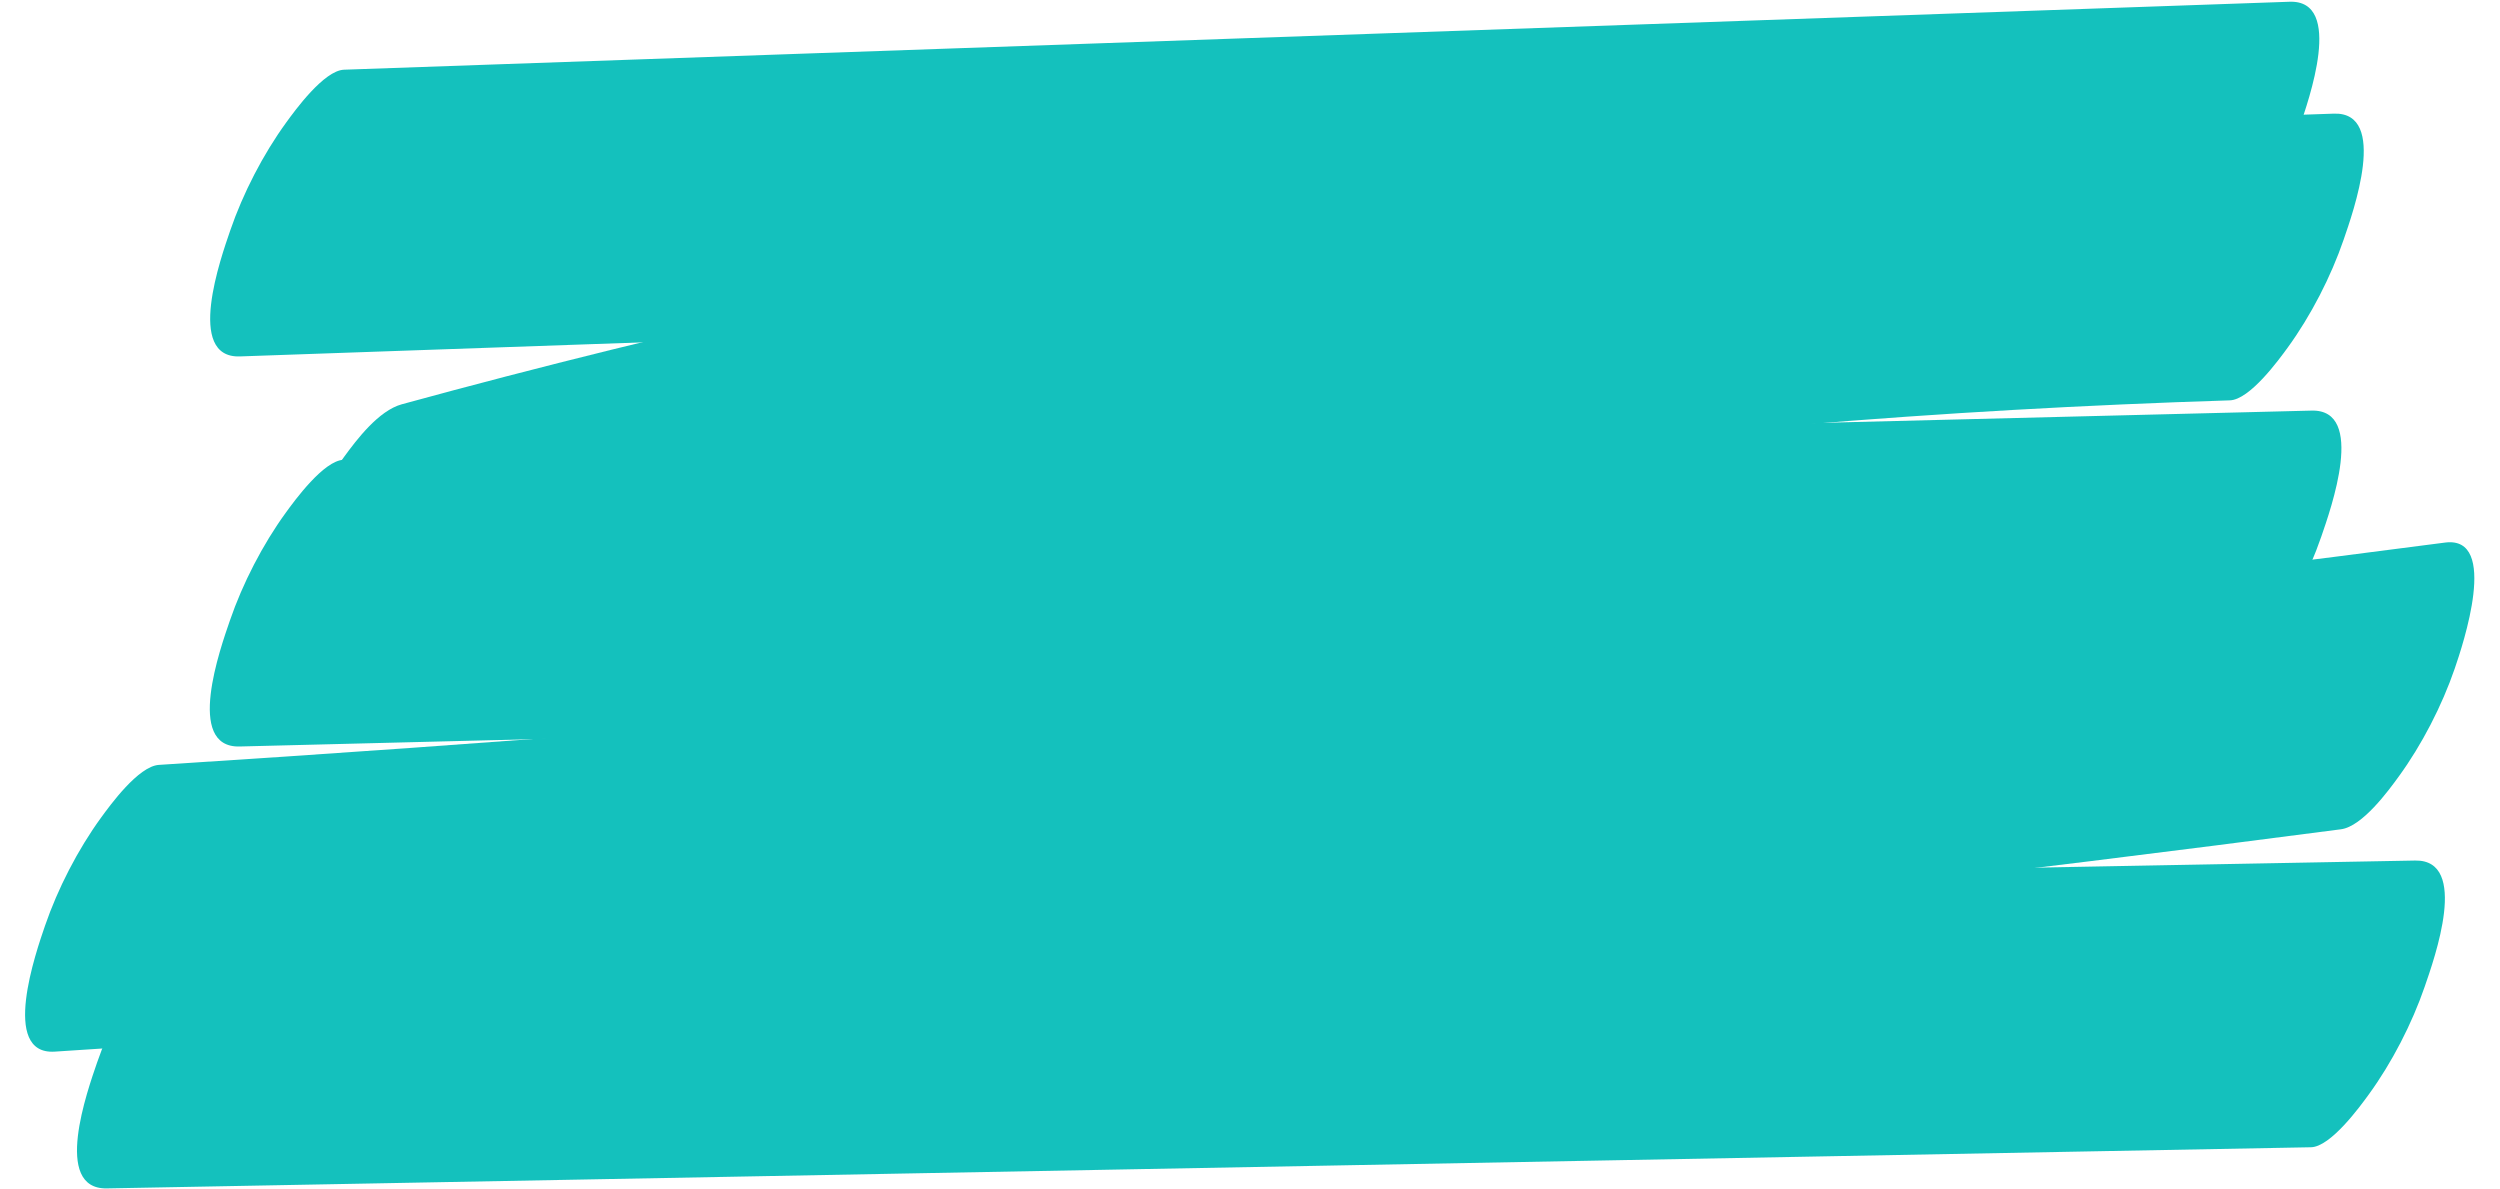
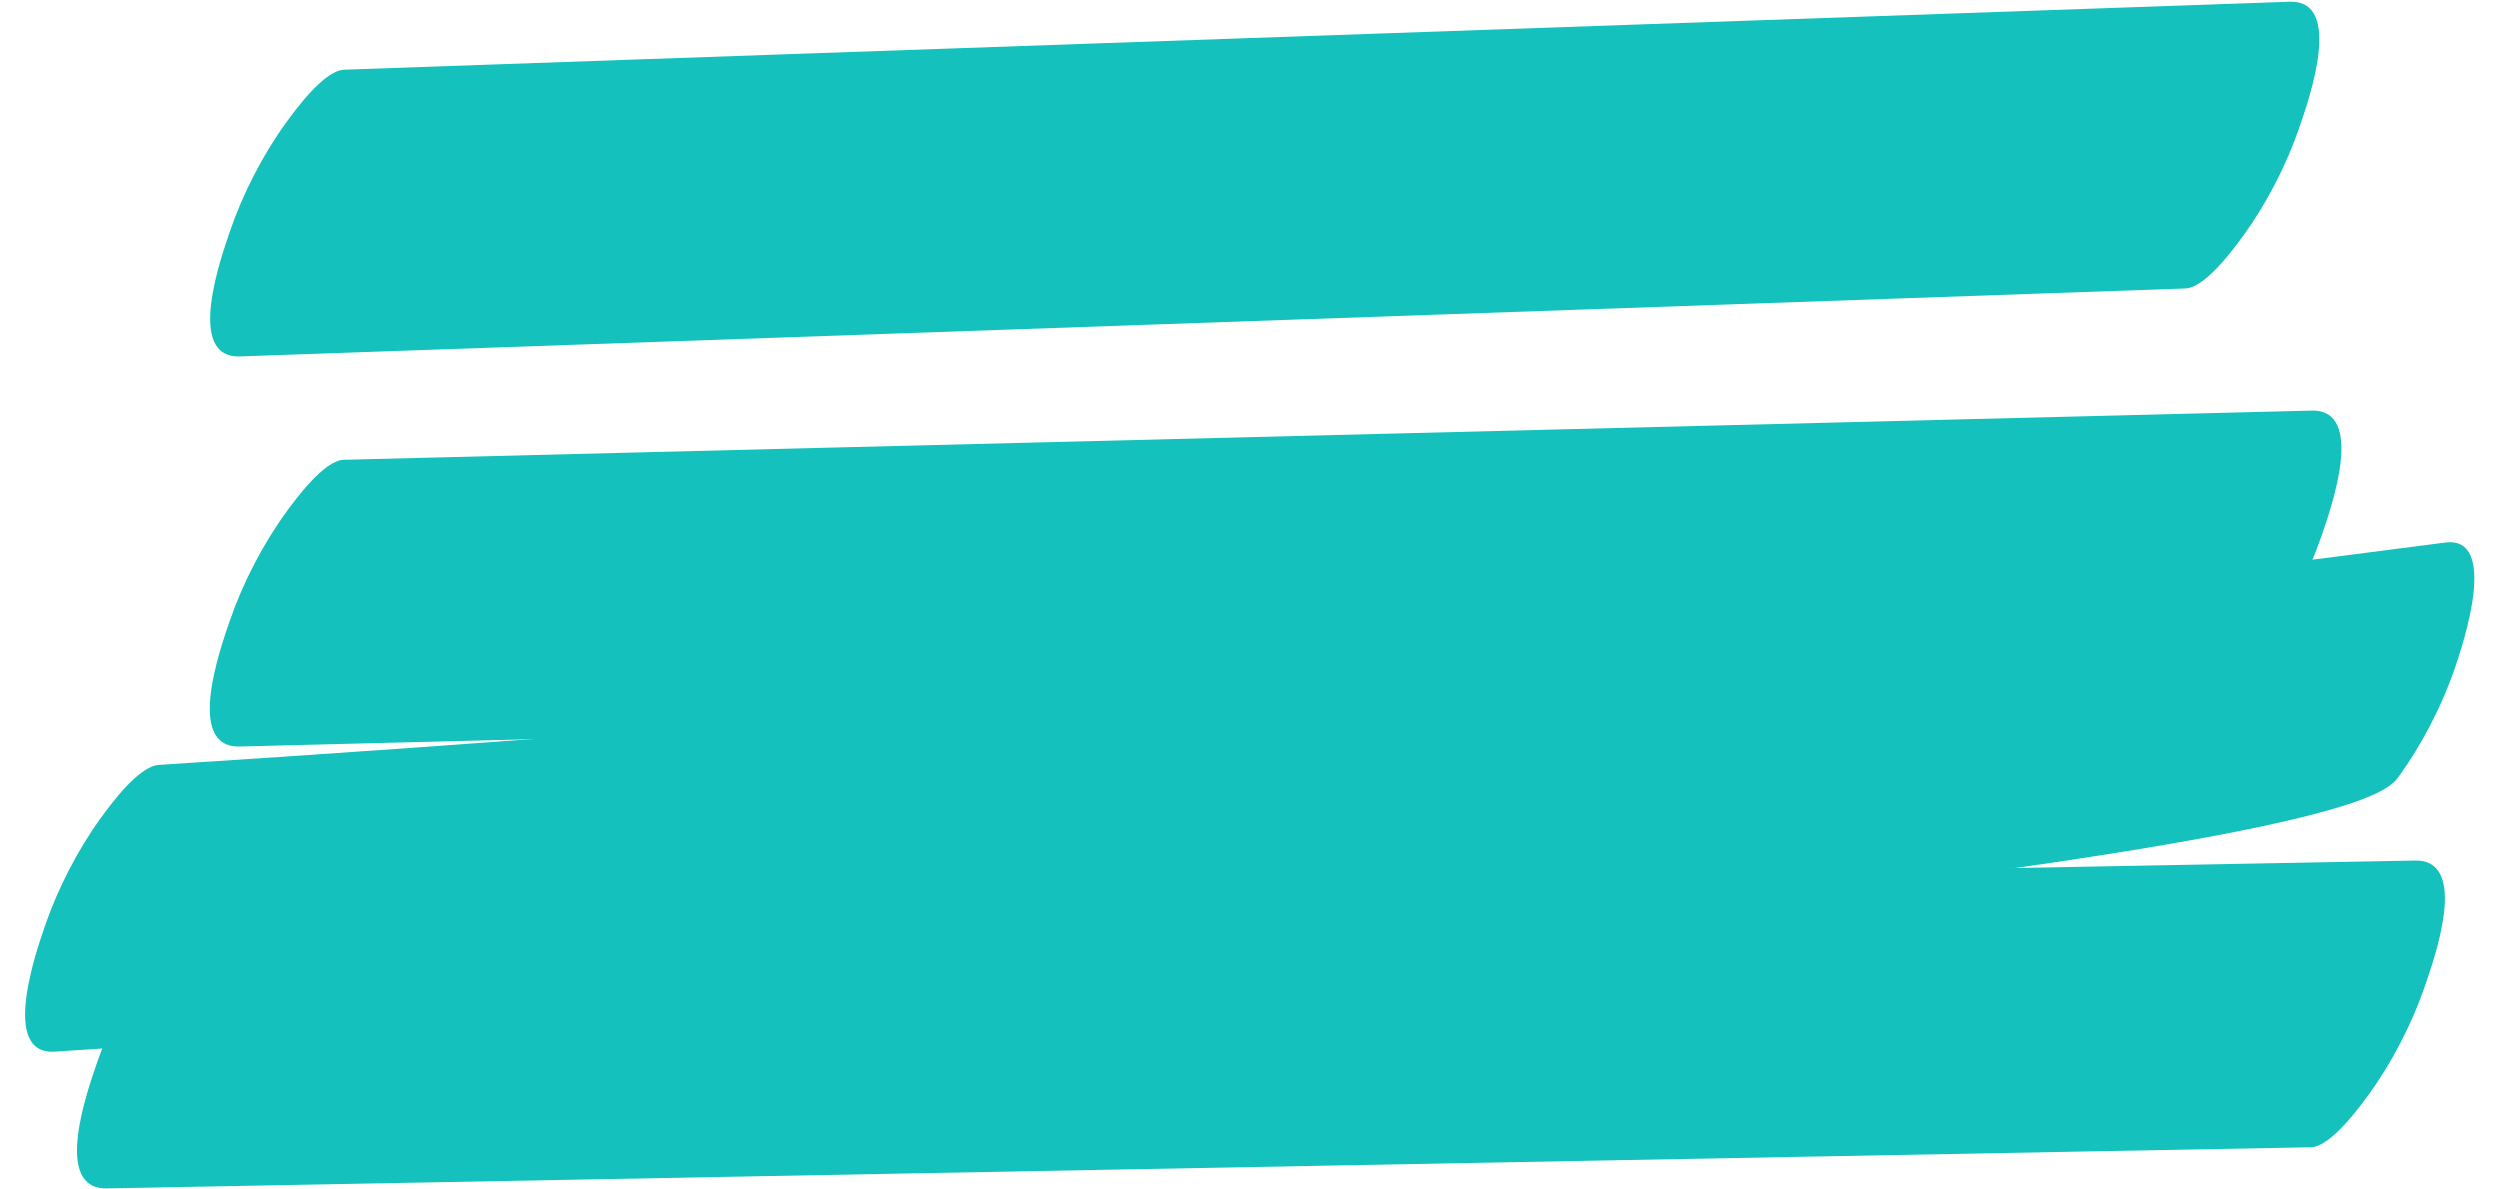
<svg xmlns="http://www.w3.org/2000/svg" height="161.9" preserveAspectRatio="xMidYMid meet" version="1.0" viewBox="79.3 169.0 340.3 161.9" width="340.3" zoomAndPan="magnify">
  <g fill="#14c1bd" id="change1_1">
    <path d="M 111.961 217.516 C 180.871 215.109 249.781 212.703 318.691 210.297 C 338.055 209.617 357.418 208.941 376.781 208.266 C 379.516 208.172 383.48 202.695 384.664 201.066 C 387.805 196.75 390.547 191.422 392.277 186.383 C 393.535 182.707 398.41 168.977 390.953 169.238 C 322.043 171.645 253.133 174.051 184.223 176.457 C 164.859 177.137 145.496 177.812 126.133 178.488 C 123.398 178.582 119.434 184.059 118.25 185.688 C 115.113 190.004 112.367 195.332 110.641 200.371 C 109.379 204.047 104.504 217.777 111.961 217.516" fill="inherit" />
-     <path d="M 397 184.469 C 327.754 186.648 258.742 195.148 191.062 209.965 C 171.918 214.156 152.895 218.859 133.992 224.031 C 130.832 224.898 127.848 228.844 126.109 231.23 C 122.973 235.551 120.23 240.875 118.5 245.918 C 117.668 248.344 112.582 265.043 119.82 263.062 C 186.645 244.77 255.102 232.598 324.148 226.844 C 343.676 225.219 363.242 224.113 382.828 223.496 C 385.555 223.41 389.535 217.918 390.711 216.301 C 393.852 211.98 396.594 206.652 398.32 201.613 C 399.59 197.918 404.457 184.234 397 184.469" fill="inherit" />
    <path d="M 111.914 270.613 C 181.301 268.879 250.684 267.145 320.066 265.41 C 339.973 264.914 359.879 264.418 379.785 263.918 C 382.496 263.852 386.504 258.32 387.668 256.719 C 390.805 252.402 393.547 247.074 395.277 242.035 C 396.559 238.305 401.41 224.703 393.957 224.891 C 324.574 226.625 255.188 228.355 185.805 230.094 C 165.898 230.59 145.992 231.086 126.09 231.586 C 123.375 231.652 119.367 237.184 118.207 238.781 C 115.066 243.102 112.324 248.426 110.594 253.469 C 109.312 257.199 104.461 270.801 111.914 270.613" fill="inherit" />
-     <path d="M 412.121 242.855 C 331.512 253.398 250.633 261.879 169.586 268.238 C 146.711 270.031 123.824 271.656 100.926 273.117 C 98.137 273.297 94.289 278.605 93.043 280.316 C 89.902 284.637 87.16 289.965 85.43 295.004 C 84.227 298.516 79.293 312.625 86.75 312.148 C 167.883 306.965 248.879 299.699 329.637 290.324 C 352.426 287.676 375.195 284.859 397.945 281.883 C 400.863 281.504 404.434 276.605 405.828 274.684 C 408.969 270.367 411.711 265.039 413.441 259.996 C 414.52 256.855 419.551 241.883 412.121 242.855" fill="inherit" />
+     <path d="M 412.121 242.855 C 331.512 253.398 250.633 261.879 169.586 268.238 C 146.711 270.031 123.824 271.656 100.926 273.117 C 98.137 273.297 94.289 278.605 93.043 280.316 C 89.902 284.637 87.16 289.965 85.43 295.004 C 84.227 298.516 79.293 312.625 86.75 312.148 C 167.883 306.965 248.879 299.699 329.637 290.324 C 400.863 281.504 404.434 276.605 405.828 274.684 C 408.969 270.367 411.711 265.039 413.441 259.996 C 414.52 256.855 419.551 241.883 412.121 242.855" fill="inherit" />
    <path d="M 93.84 330.766 C 171.848 329.309 249.852 327.855 327.859 326.398 C 349.863 325.988 371.863 325.574 393.867 325.164 C 396.566 325.113 400.598 319.547 401.746 317.965 C 404.887 313.648 407.629 308.32 409.359 303.281 C 410.652 299.512 415.492 285.996 408.039 286.137 C 330.031 287.594 252.023 289.047 174.02 290.504 C 152.016 290.914 130.016 291.324 108.012 291.734 C 105.312 291.785 101.277 297.355 100.129 298.938 C 96.992 303.254 94.25 308.578 92.52 313.621 C 91.227 317.391 86.387 330.902 93.84 330.766" fill="inherit" />
  </g>
</svg>